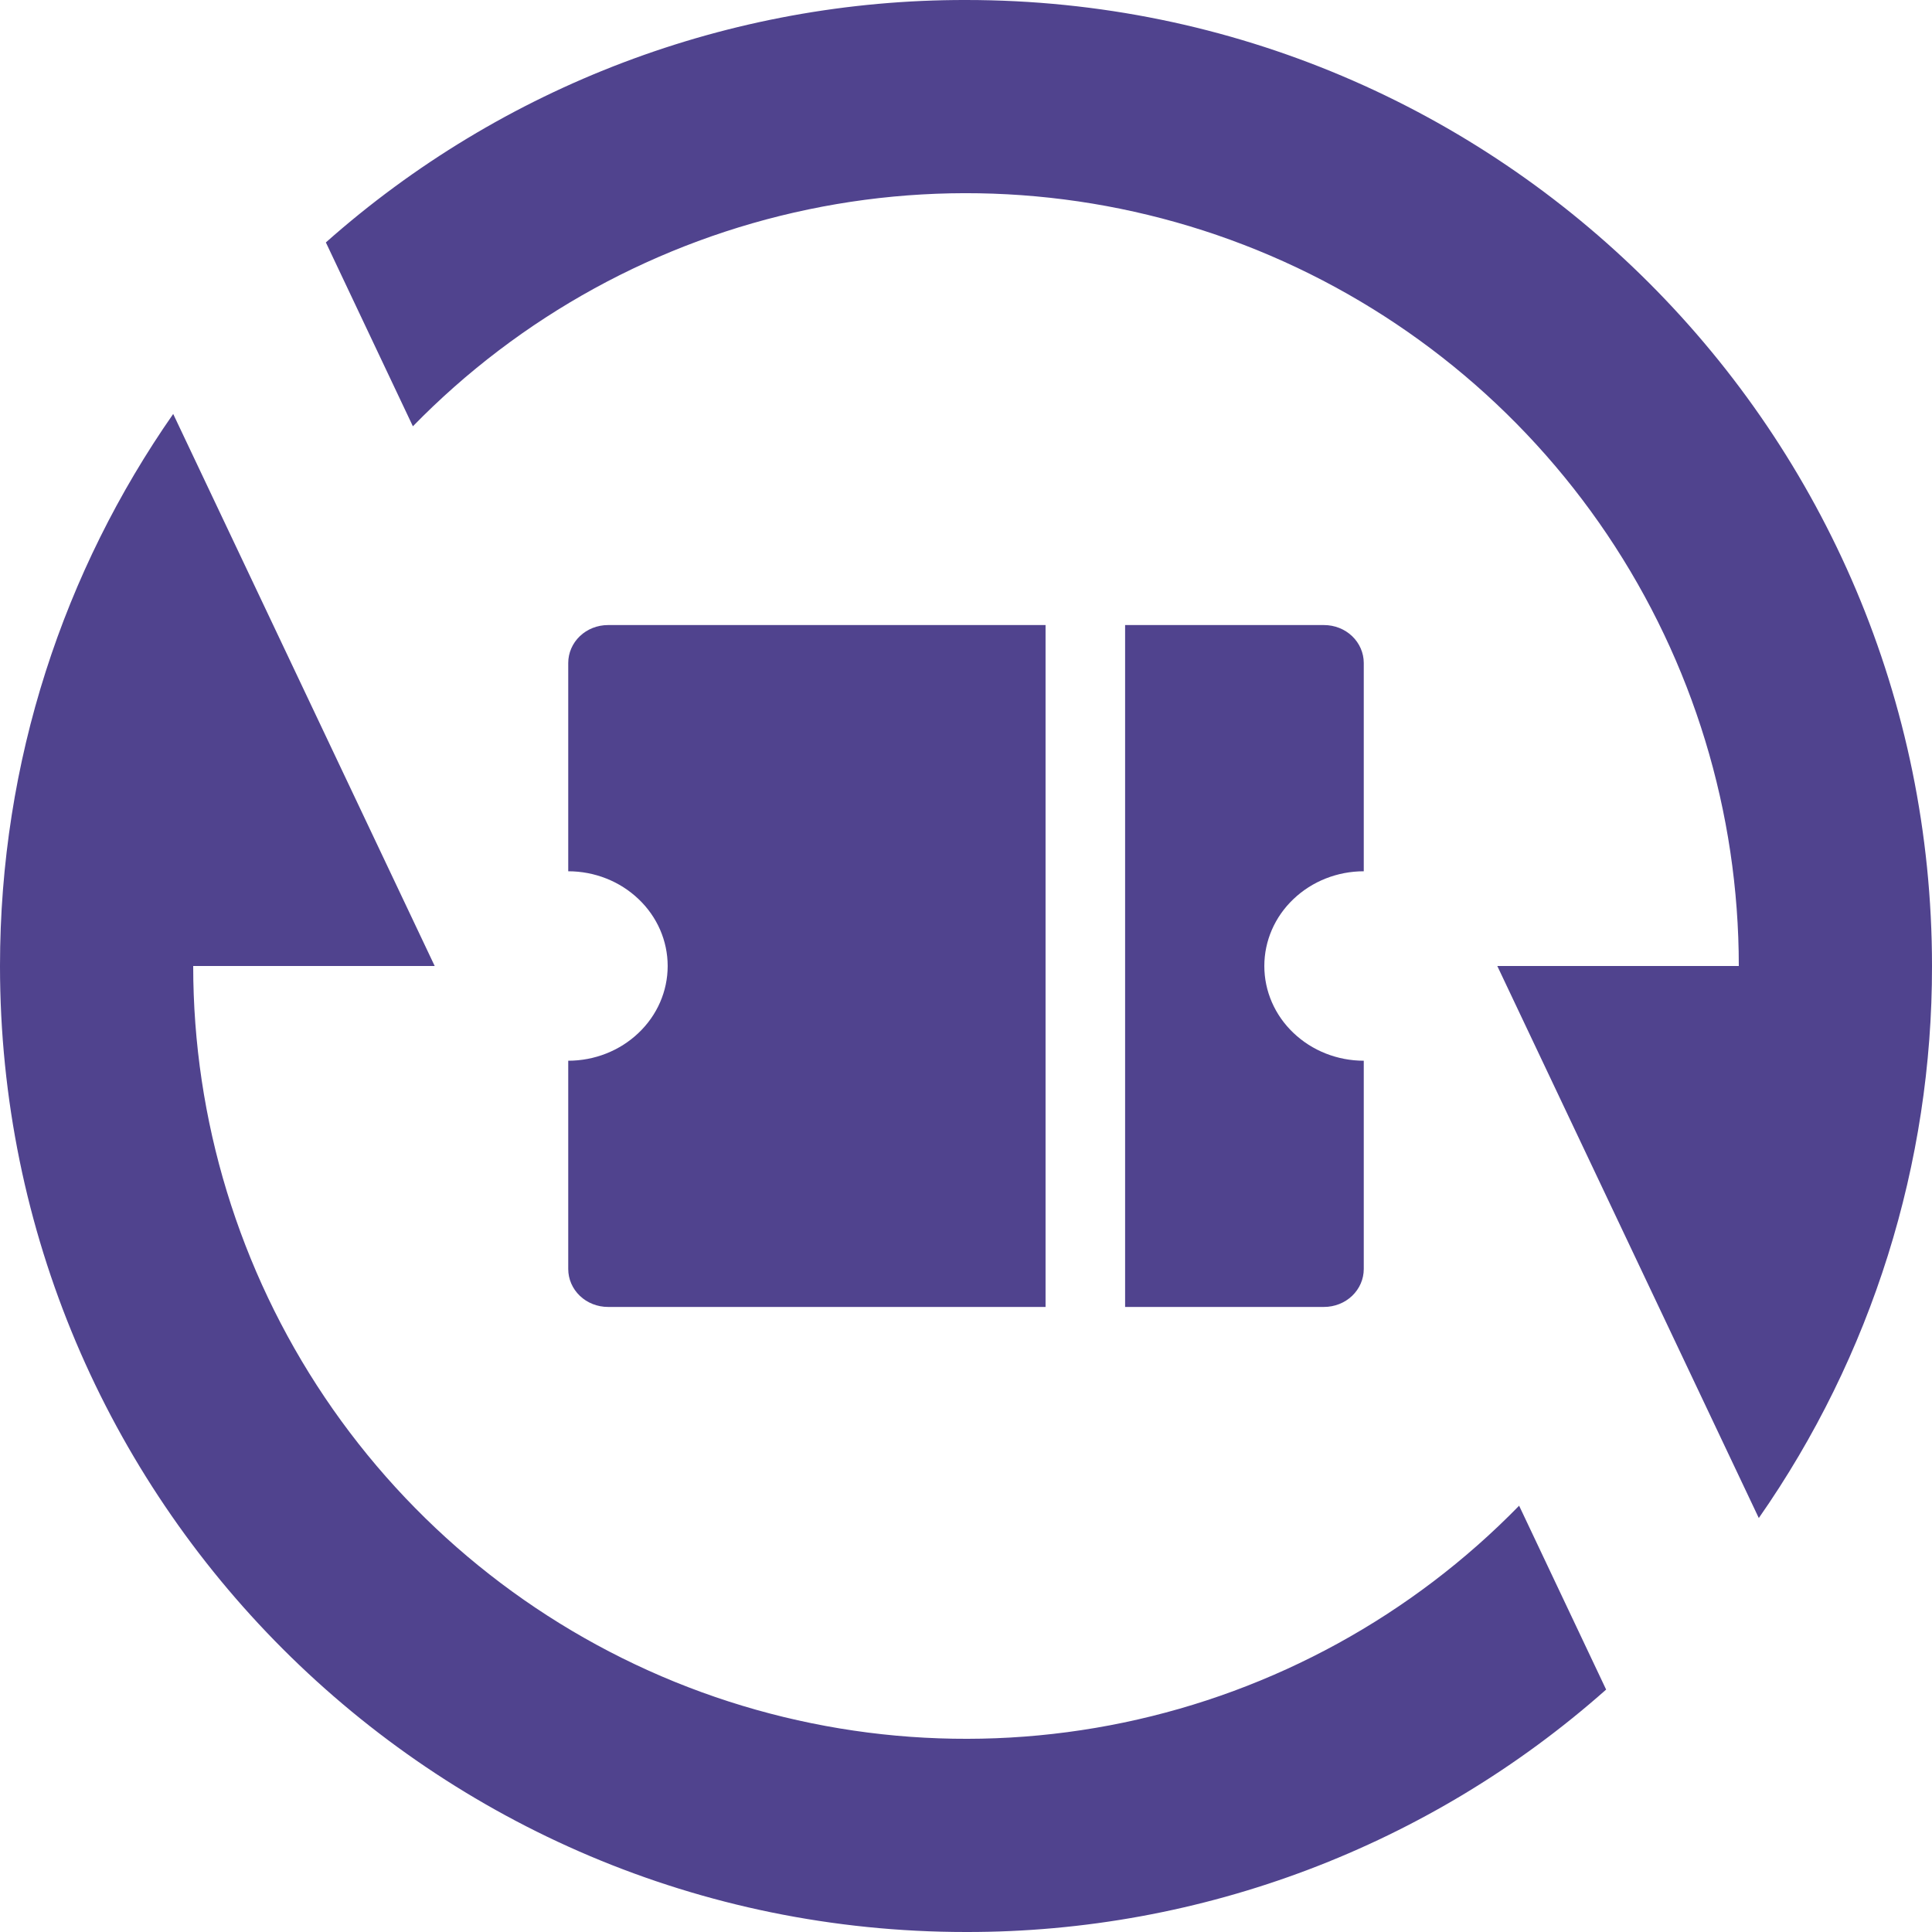
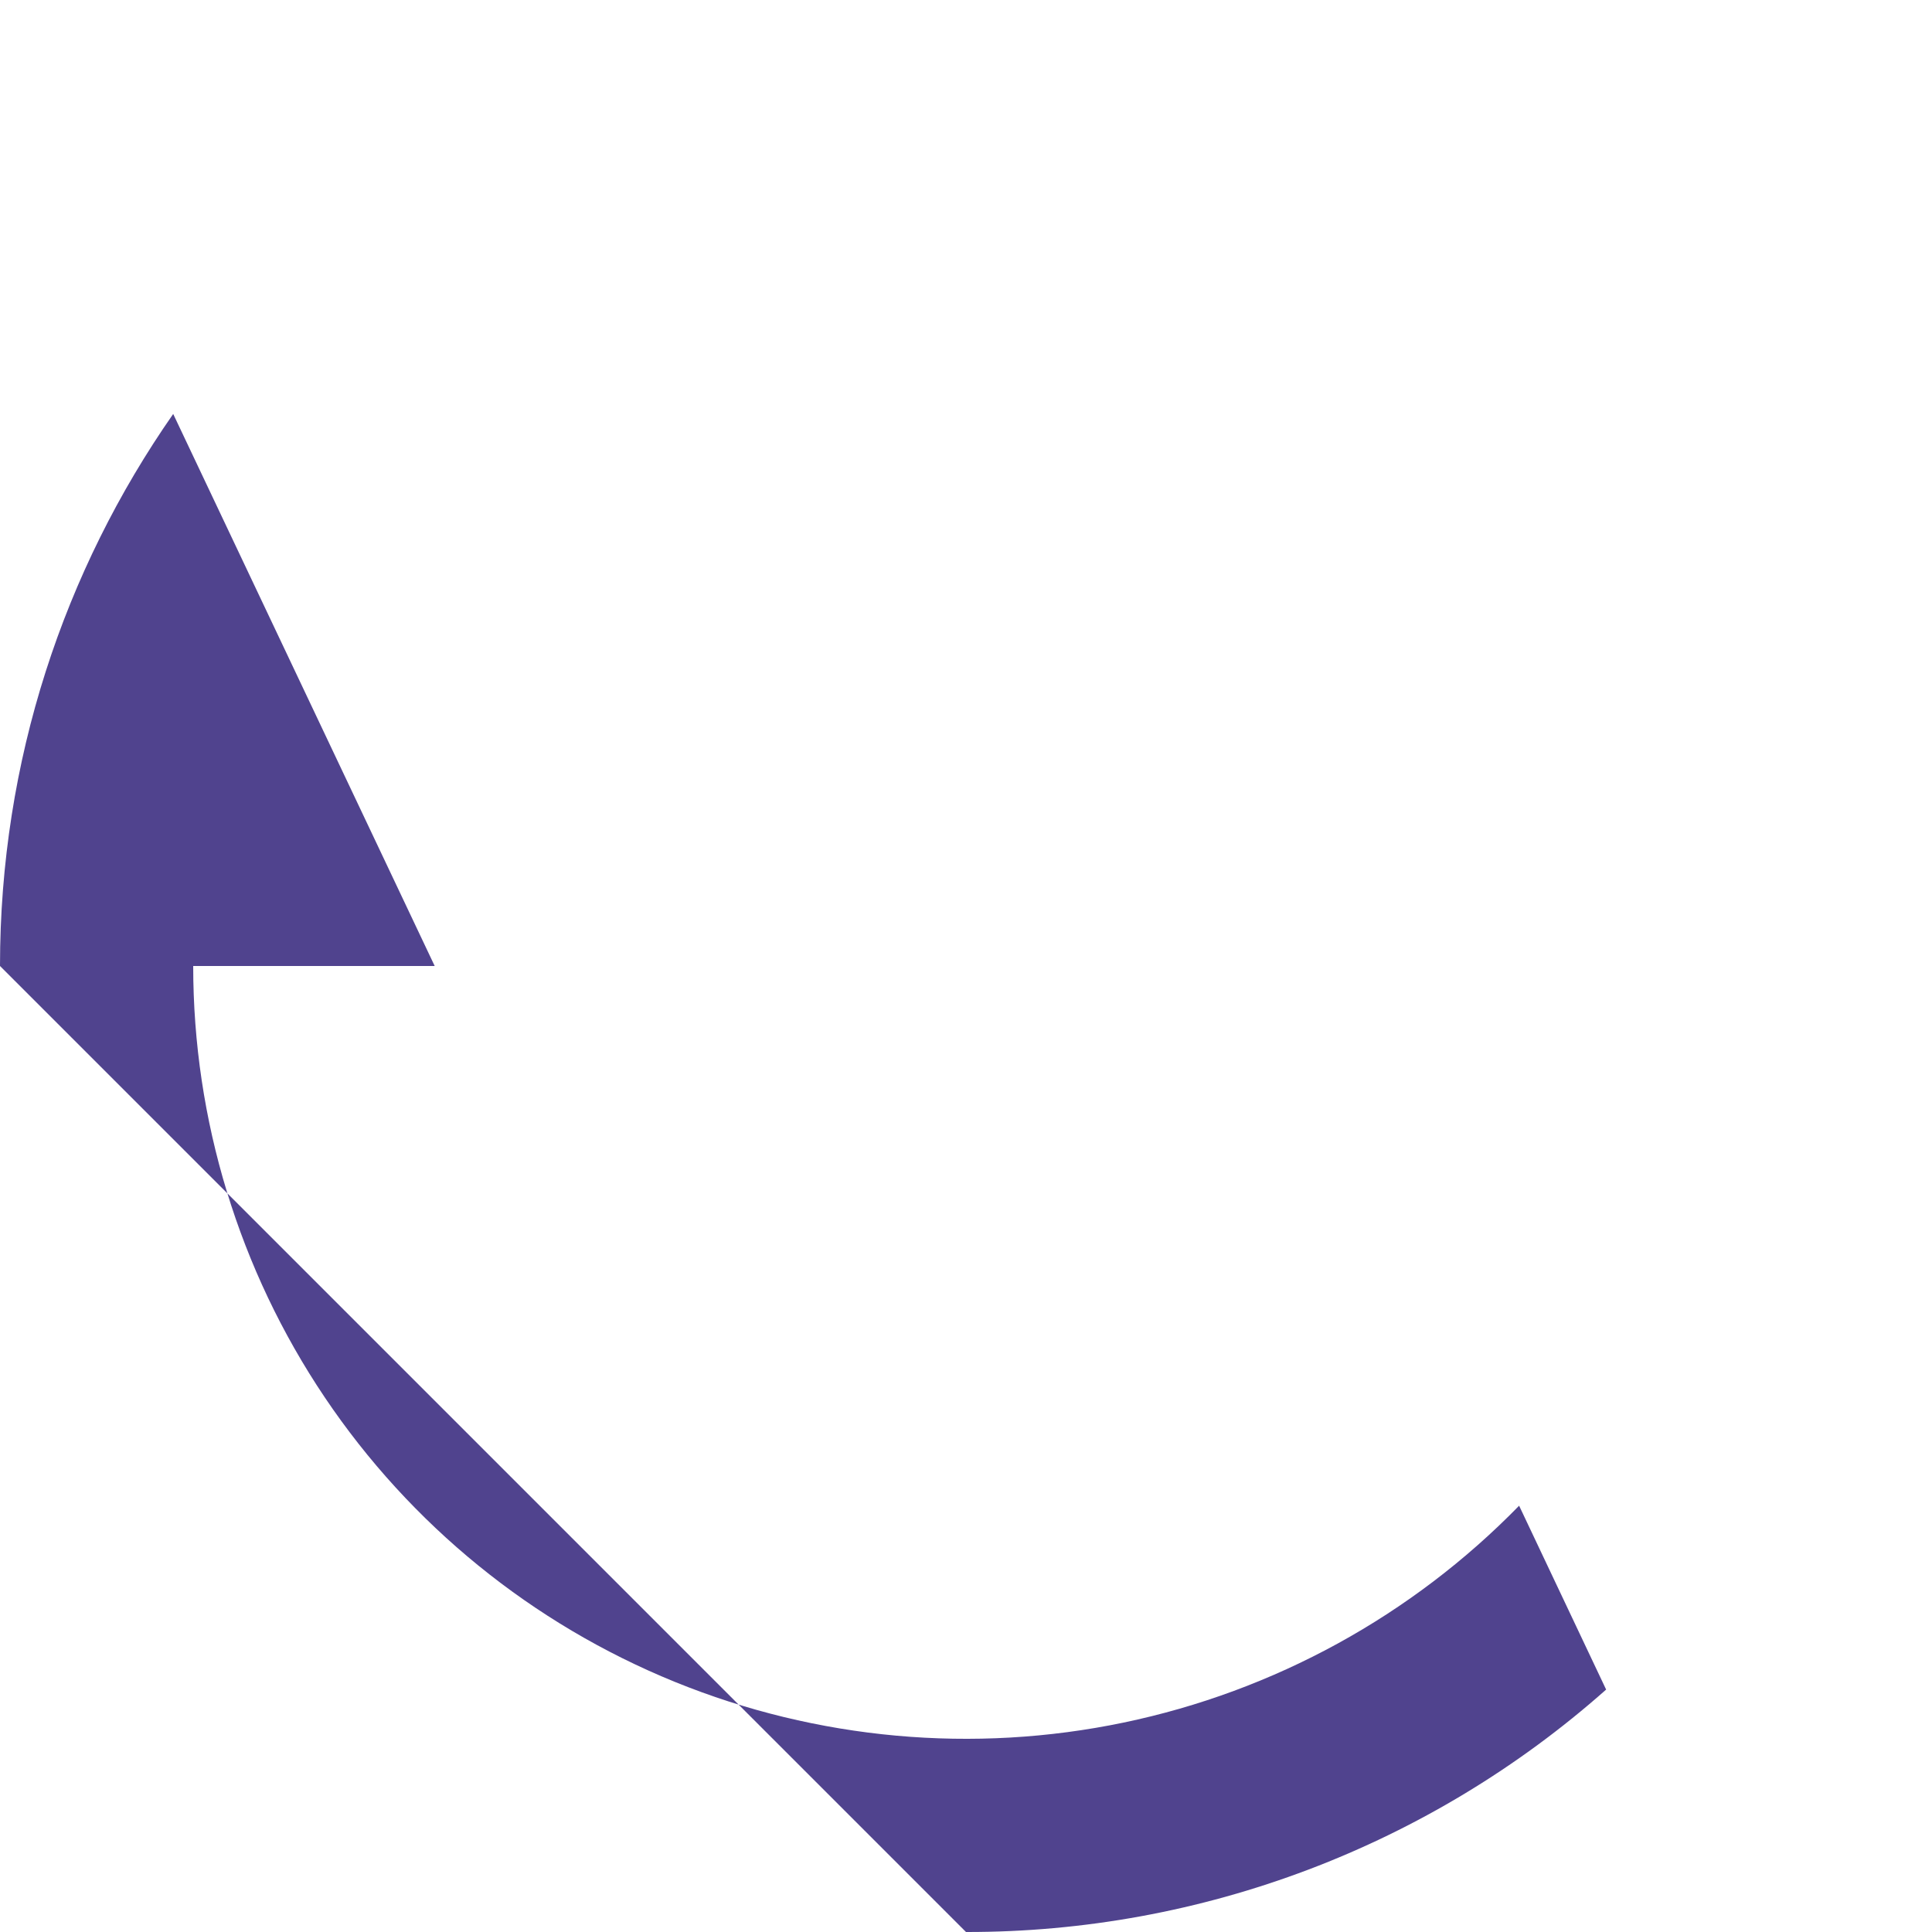
<svg xmlns="http://www.w3.org/2000/svg" width="34" height="34" viewBox="0 0 34 34" fill="none">
-   <path d="M17 2.10463e-05C12.849 -0.007 8.839 1.512 5.734 4.267L5.736 4.269L7.266 7.502C9.154 5.567 11.577 4.238 14.224 3.686C16.871 3.134 19.623 3.384 22.127 4.403C24.632 5.423 26.776 7.166 28.285 9.409C29.794 11.653 30.6 14.296 30.6 17H26.35L30.952 26.715C32.941 23.867 34.005 20.475 34 17C34 7.611 26.389 2.10463e-05 17 2.10463e-05Z" fill="#50438E" />
-   <path d="M17 34C21.151 34.007 25.16 32.488 28.266 29.733L28.264 29.731L26.734 26.498C24.846 28.433 22.423 29.762 19.776 30.314C17.129 30.866 14.377 30.616 11.873 29.597C9.368 28.577 7.224 26.834 5.715 24.591C4.206 22.347 3.4 19.704 3.4 17H7.65L3.048 7.285C1.127 10.039 0 13.387 0 17C0 26.389 7.611 34 17 34Z" fill="#50438E" />
-   <path d="M10.7 23H18.4V11H10.7C10.514 11 10.336 11.07 10.205 11.195C10.074 11.32 10 11.49 10 11.667V15.333C10.464 15.333 10.909 15.509 11.237 15.822C11.566 16.134 11.75 16.558 11.75 17C11.75 17.442 11.566 17.866 11.237 18.178C10.909 18.491 10.464 18.667 10 18.667V22.333C10 22.51 10.074 22.68 10.205 22.805C10.336 22.93 10.514 23 10.7 23Z" fill="#50438E" />
-   <path d="M23.3 11H19.8V23H23.3C23.486 23 23.664 22.93 23.795 22.805C23.926 22.68 24 22.51 24 22.333V18.667C23.536 18.667 23.091 18.491 22.763 18.178C22.434 17.866 22.25 17.442 22.25 17C22.25 16.558 22.434 16.134 22.763 15.822C23.091 15.509 23.536 15.333 24 15.333V11.667C24 11.49 23.926 11.32 23.795 11.195C23.664 11.07 23.486 11 23.3 11Z" fill="#50438E" />
+   <path d="M17 34C21.151 34.007 25.16 32.488 28.266 29.733L28.264 29.731L26.734 26.498C24.846 28.433 22.423 29.762 19.776 30.314C17.129 30.866 14.377 30.616 11.873 29.597C9.368 28.577 7.224 26.834 5.715 24.591C4.206 22.347 3.4 19.704 3.4 17H7.65L3.048 7.285C1.127 10.039 0 13.387 0 17Z" fill="#50438E" />
</svg>